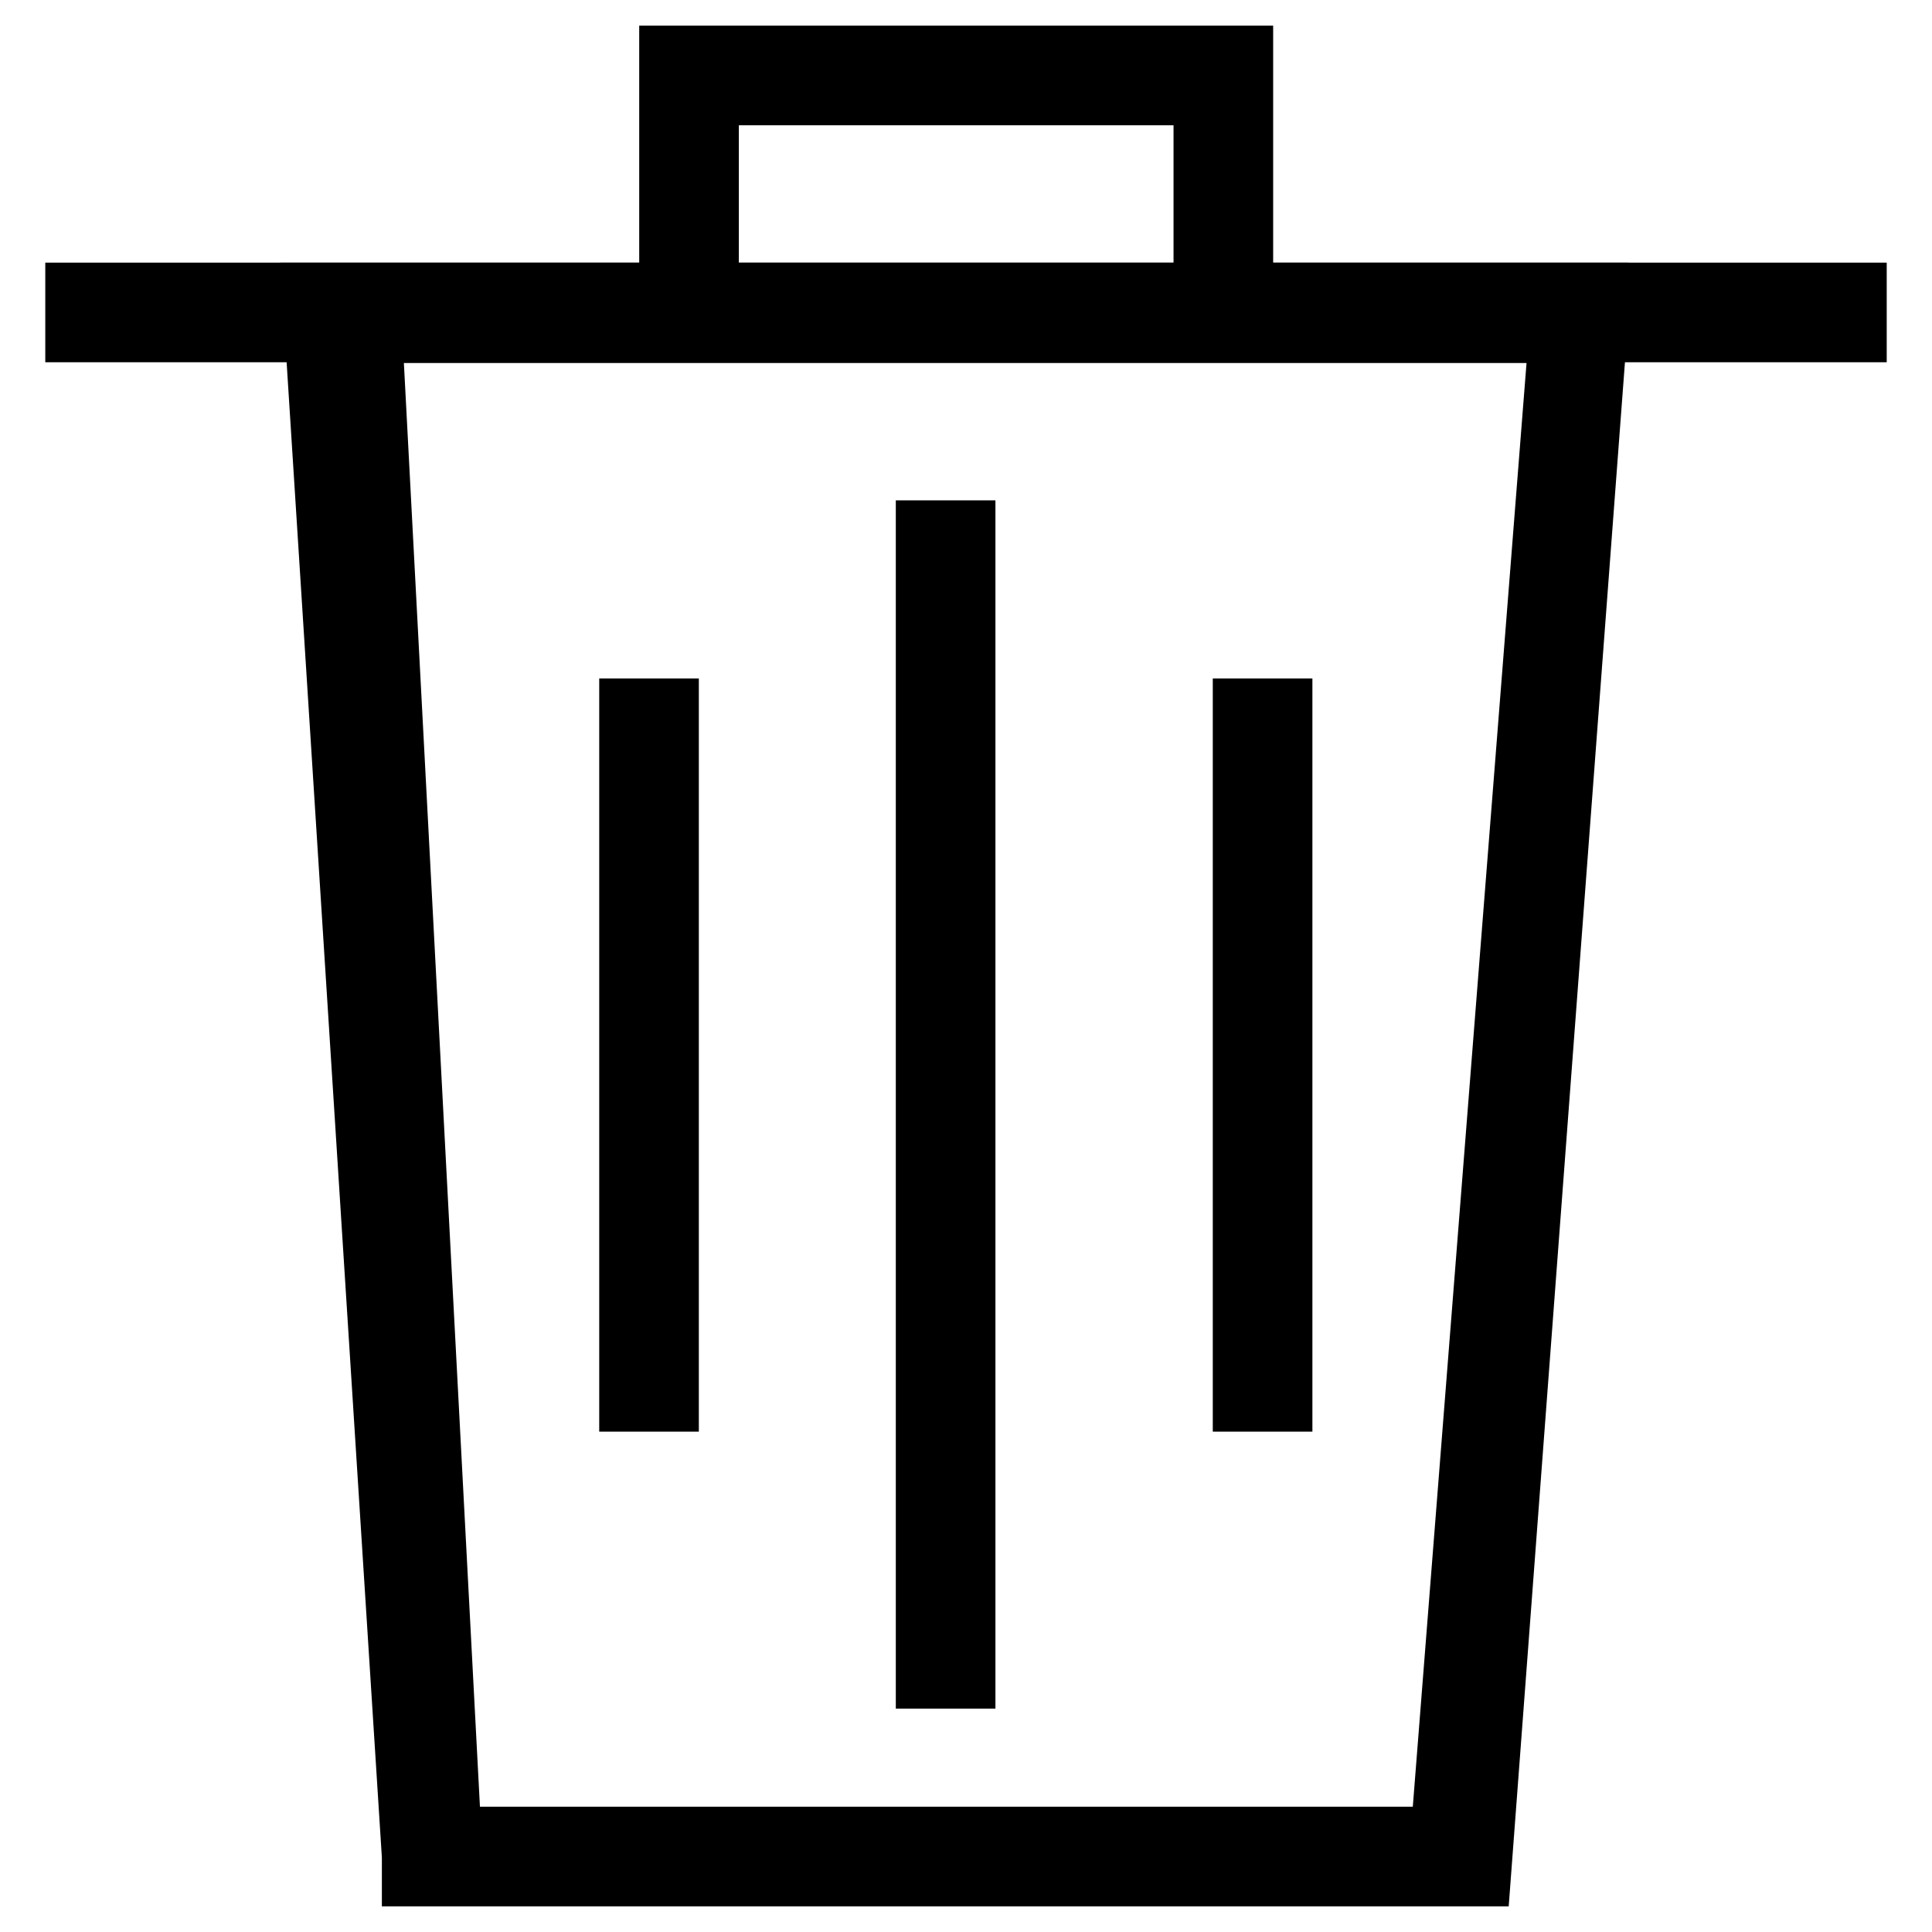
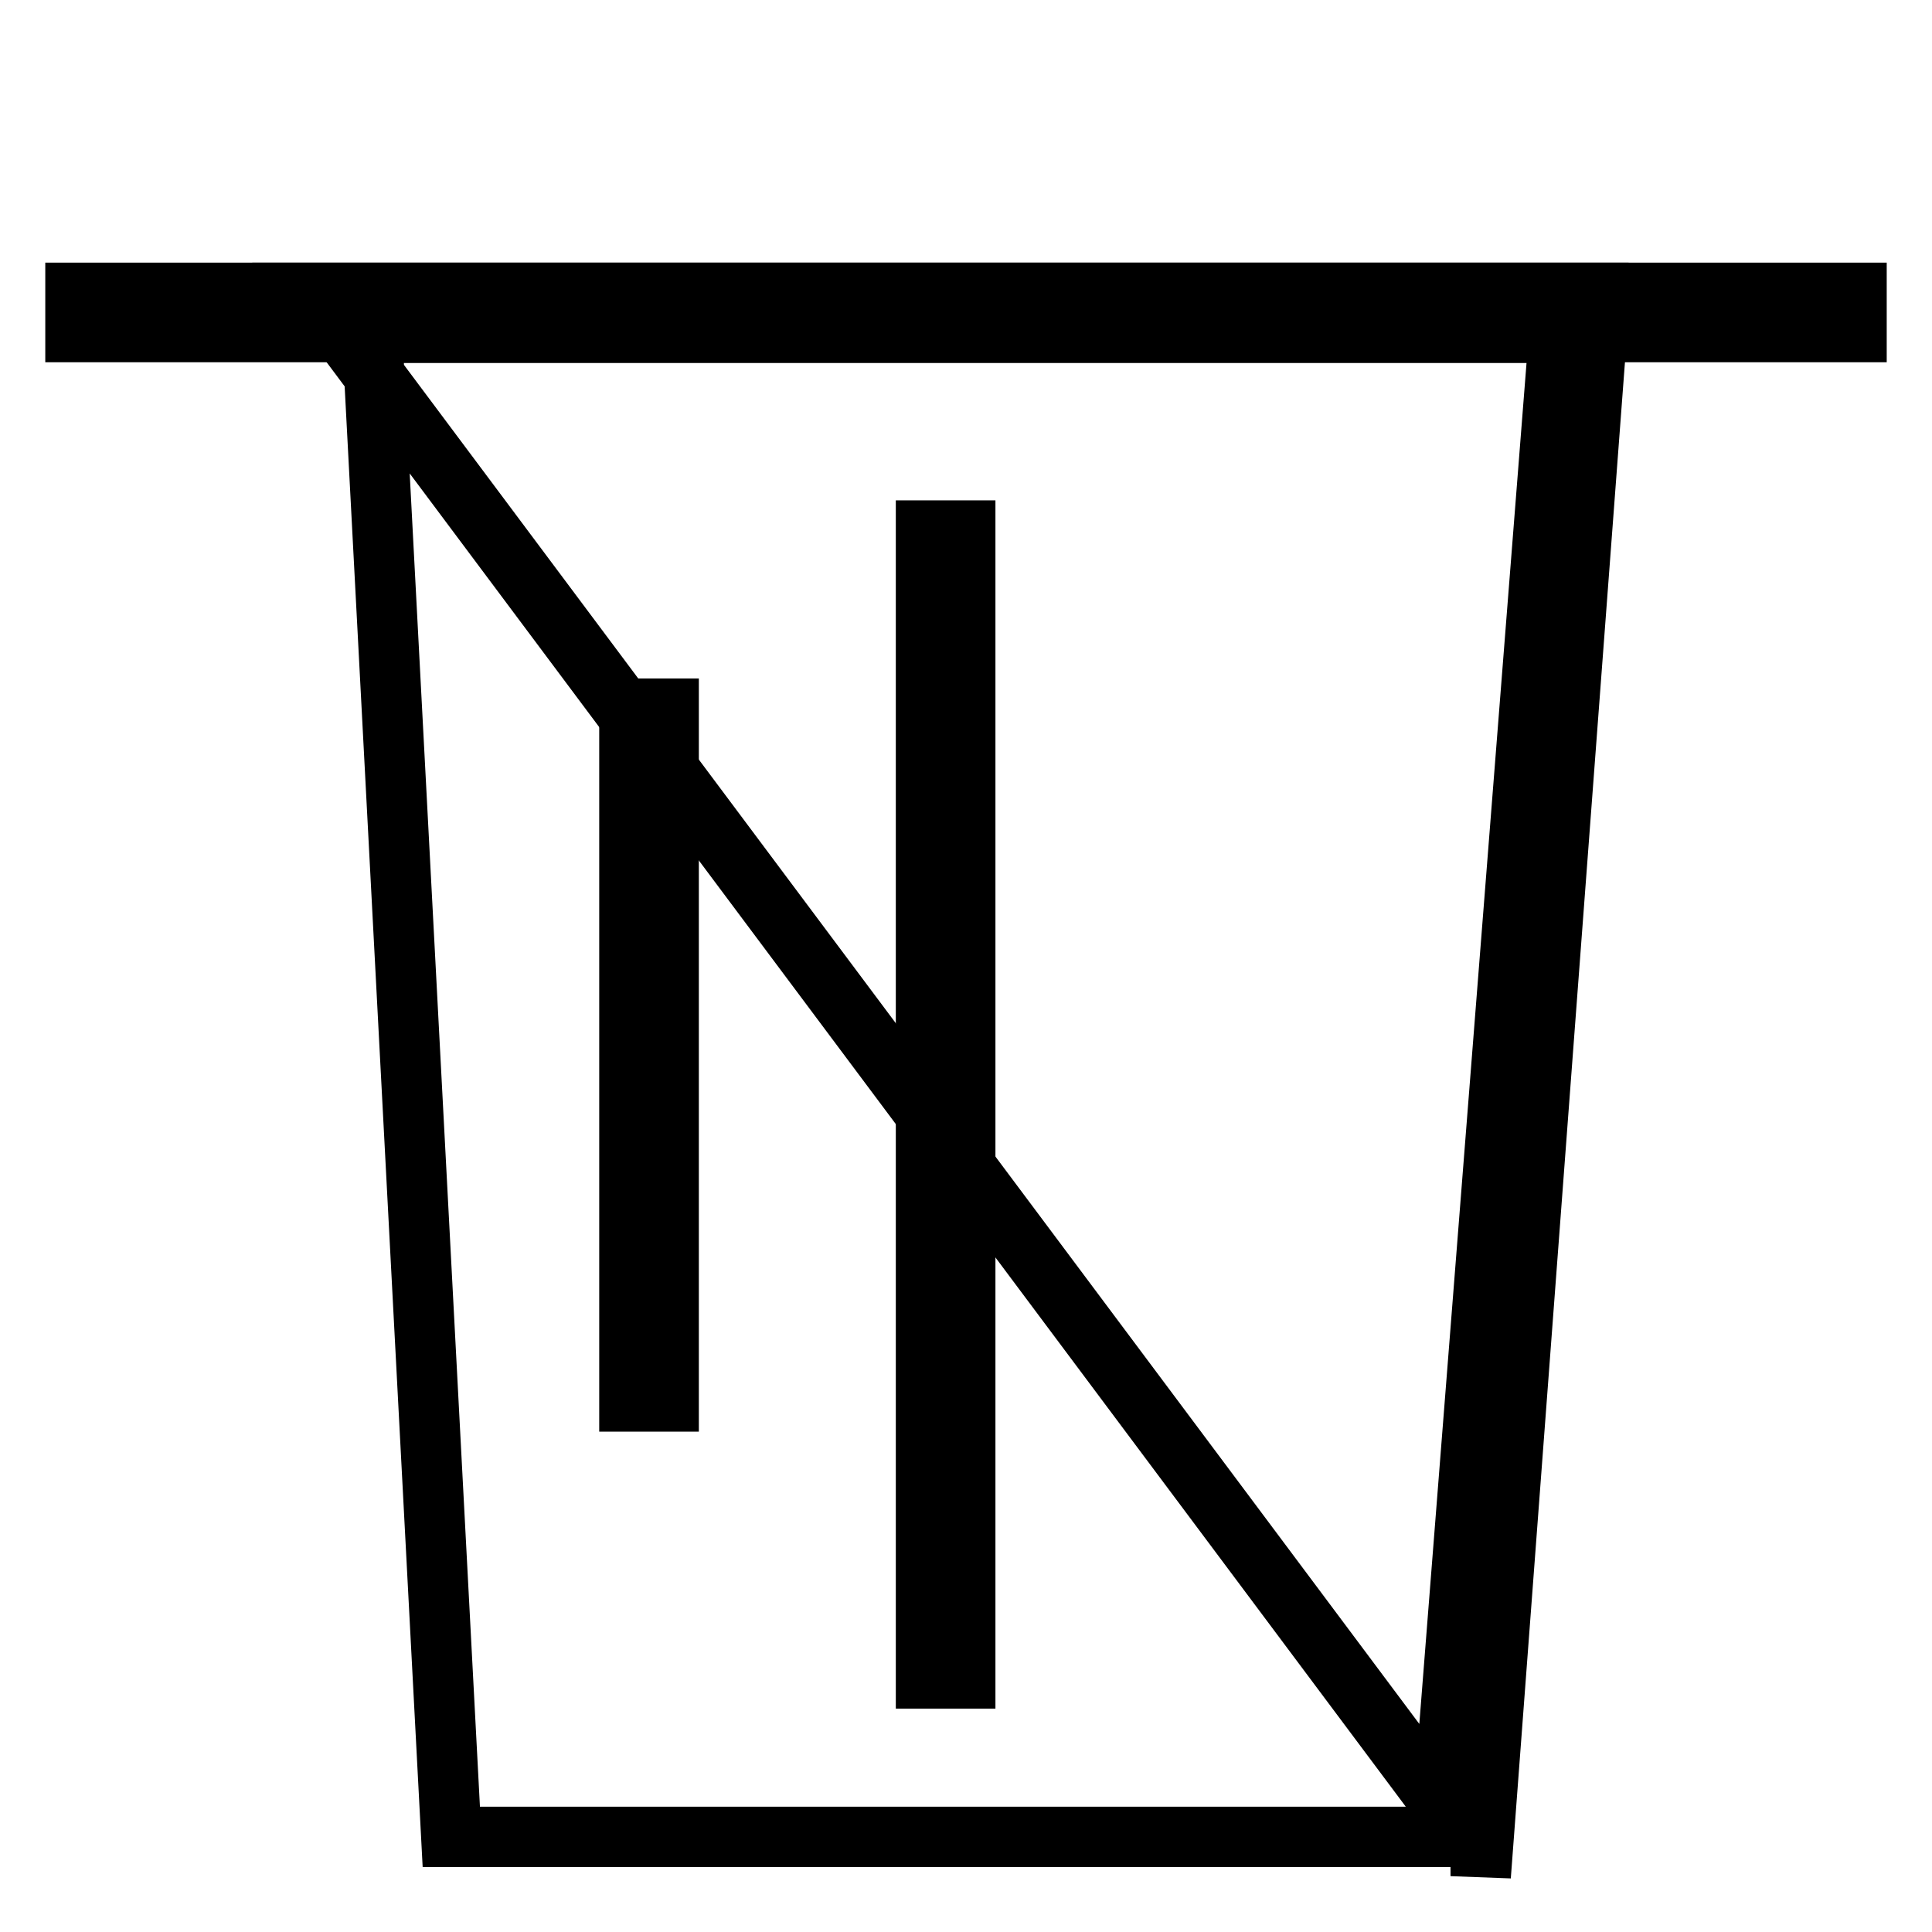
<svg xmlns="http://www.w3.org/2000/svg" version="1.1" x="0px" y="0px" viewBox="0 0 256 256" enable-background="new 0 0 256 256" xml:space="preserve">
  <g>
    <g>
      <path stroke-width="8" fill-opacity="0" stroke="#000000" d="M10,38.8h236v5.2H10V38.8z" />
-       <path stroke-width="8" fill-opacity="0" stroke="#000000" d="M196.2,248.6H54.6V246L41.4,38.8h170.4v2.6L196.2,248.6z M59.8,243.4h131.1l15.7-199.3H49.3L59.8,243.4z" />
+       <path stroke-width="8" fill-opacity="0" stroke="#000000" d="M196.2,248.6V246L41.4,38.8h170.4v2.6L196.2,248.6z M59.8,243.4h131.1l15.7-199.3H49.3L59.8,243.4z" />
      <path stroke-width="8" fill-opacity="0" stroke="#000000" d="M122.7,70.3h5.2v152.1h-5.2V70.3L122.7,70.3z" />
-       <path stroke-width="8" fill-opacity="0" stroke="#000000" d="M164.7,93.9h5.2v91.8h-5.2V93.9z" />
      <path stroke-width="8" fill-opacity="0" stroke="#000000" d="M83.4,93.9h5.2v91.8h-5.2V93.9z" />
-       <path stroke-width="8" fill-opacity="0" stroke="#000000" d="M164.7,41.5h-5.2V12.6H93.9v28.9h-5.2V7.4h76V41.5z" />
    </g>
  </g>
</svg>